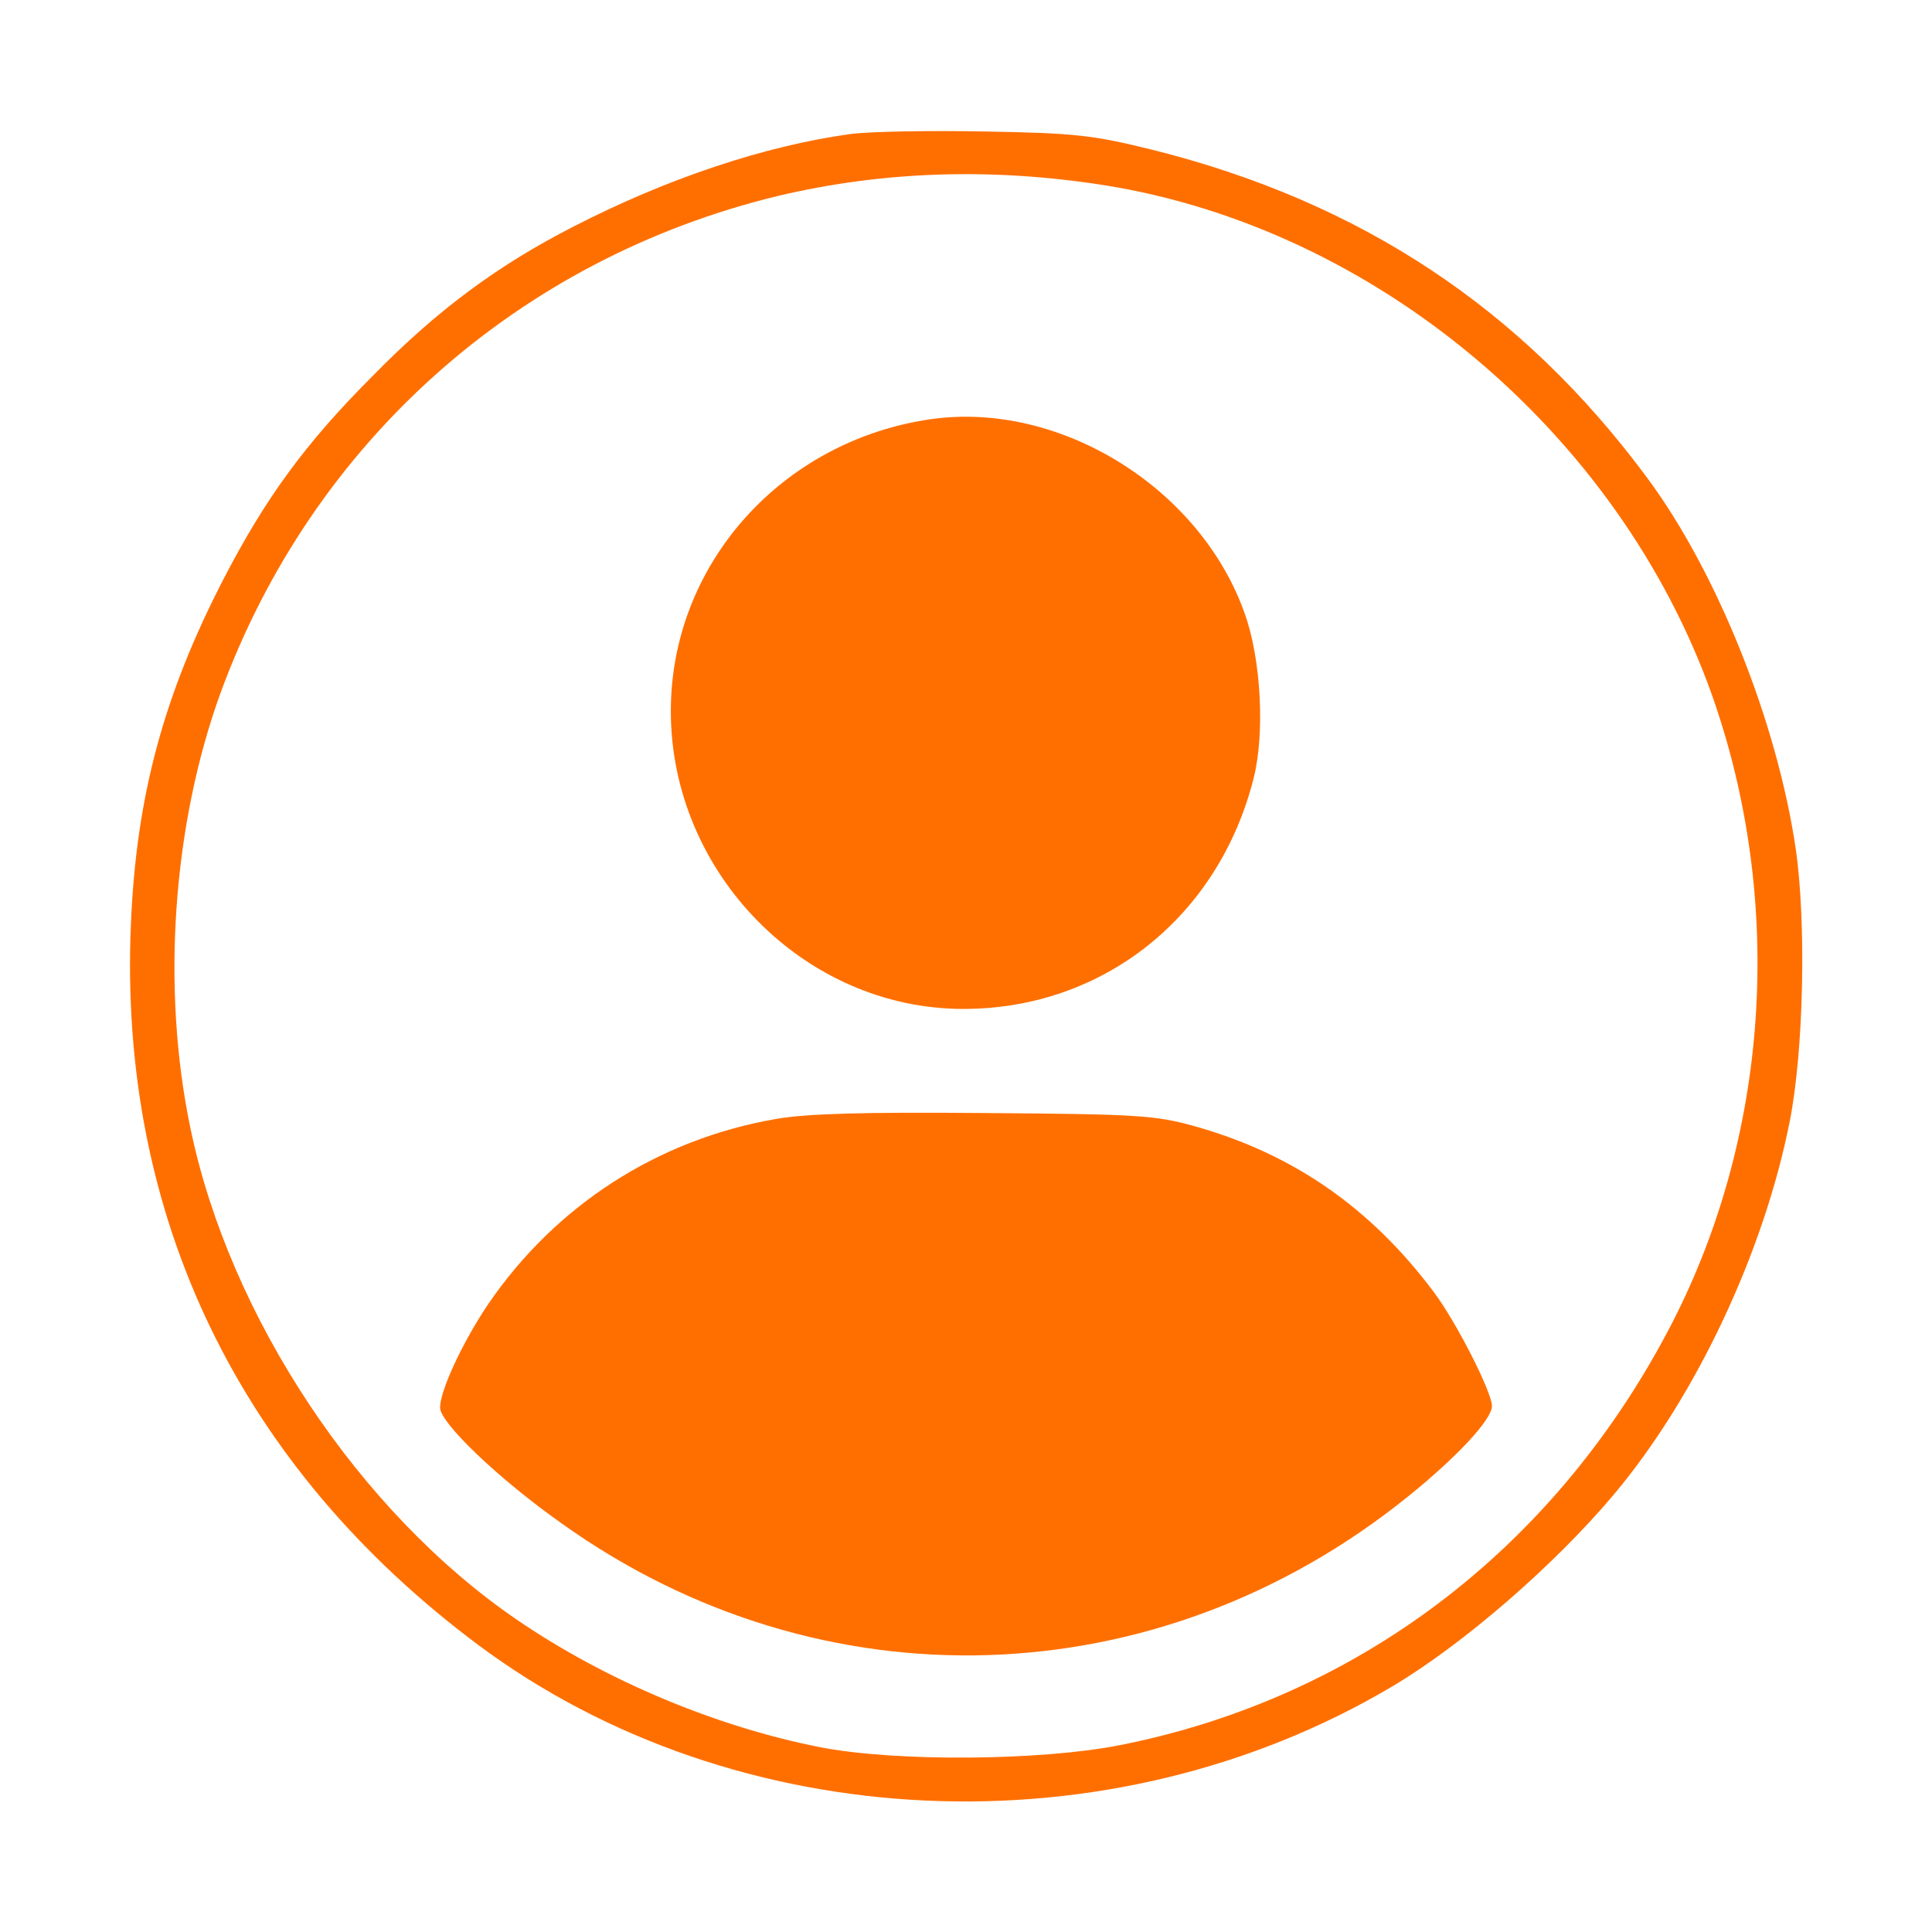
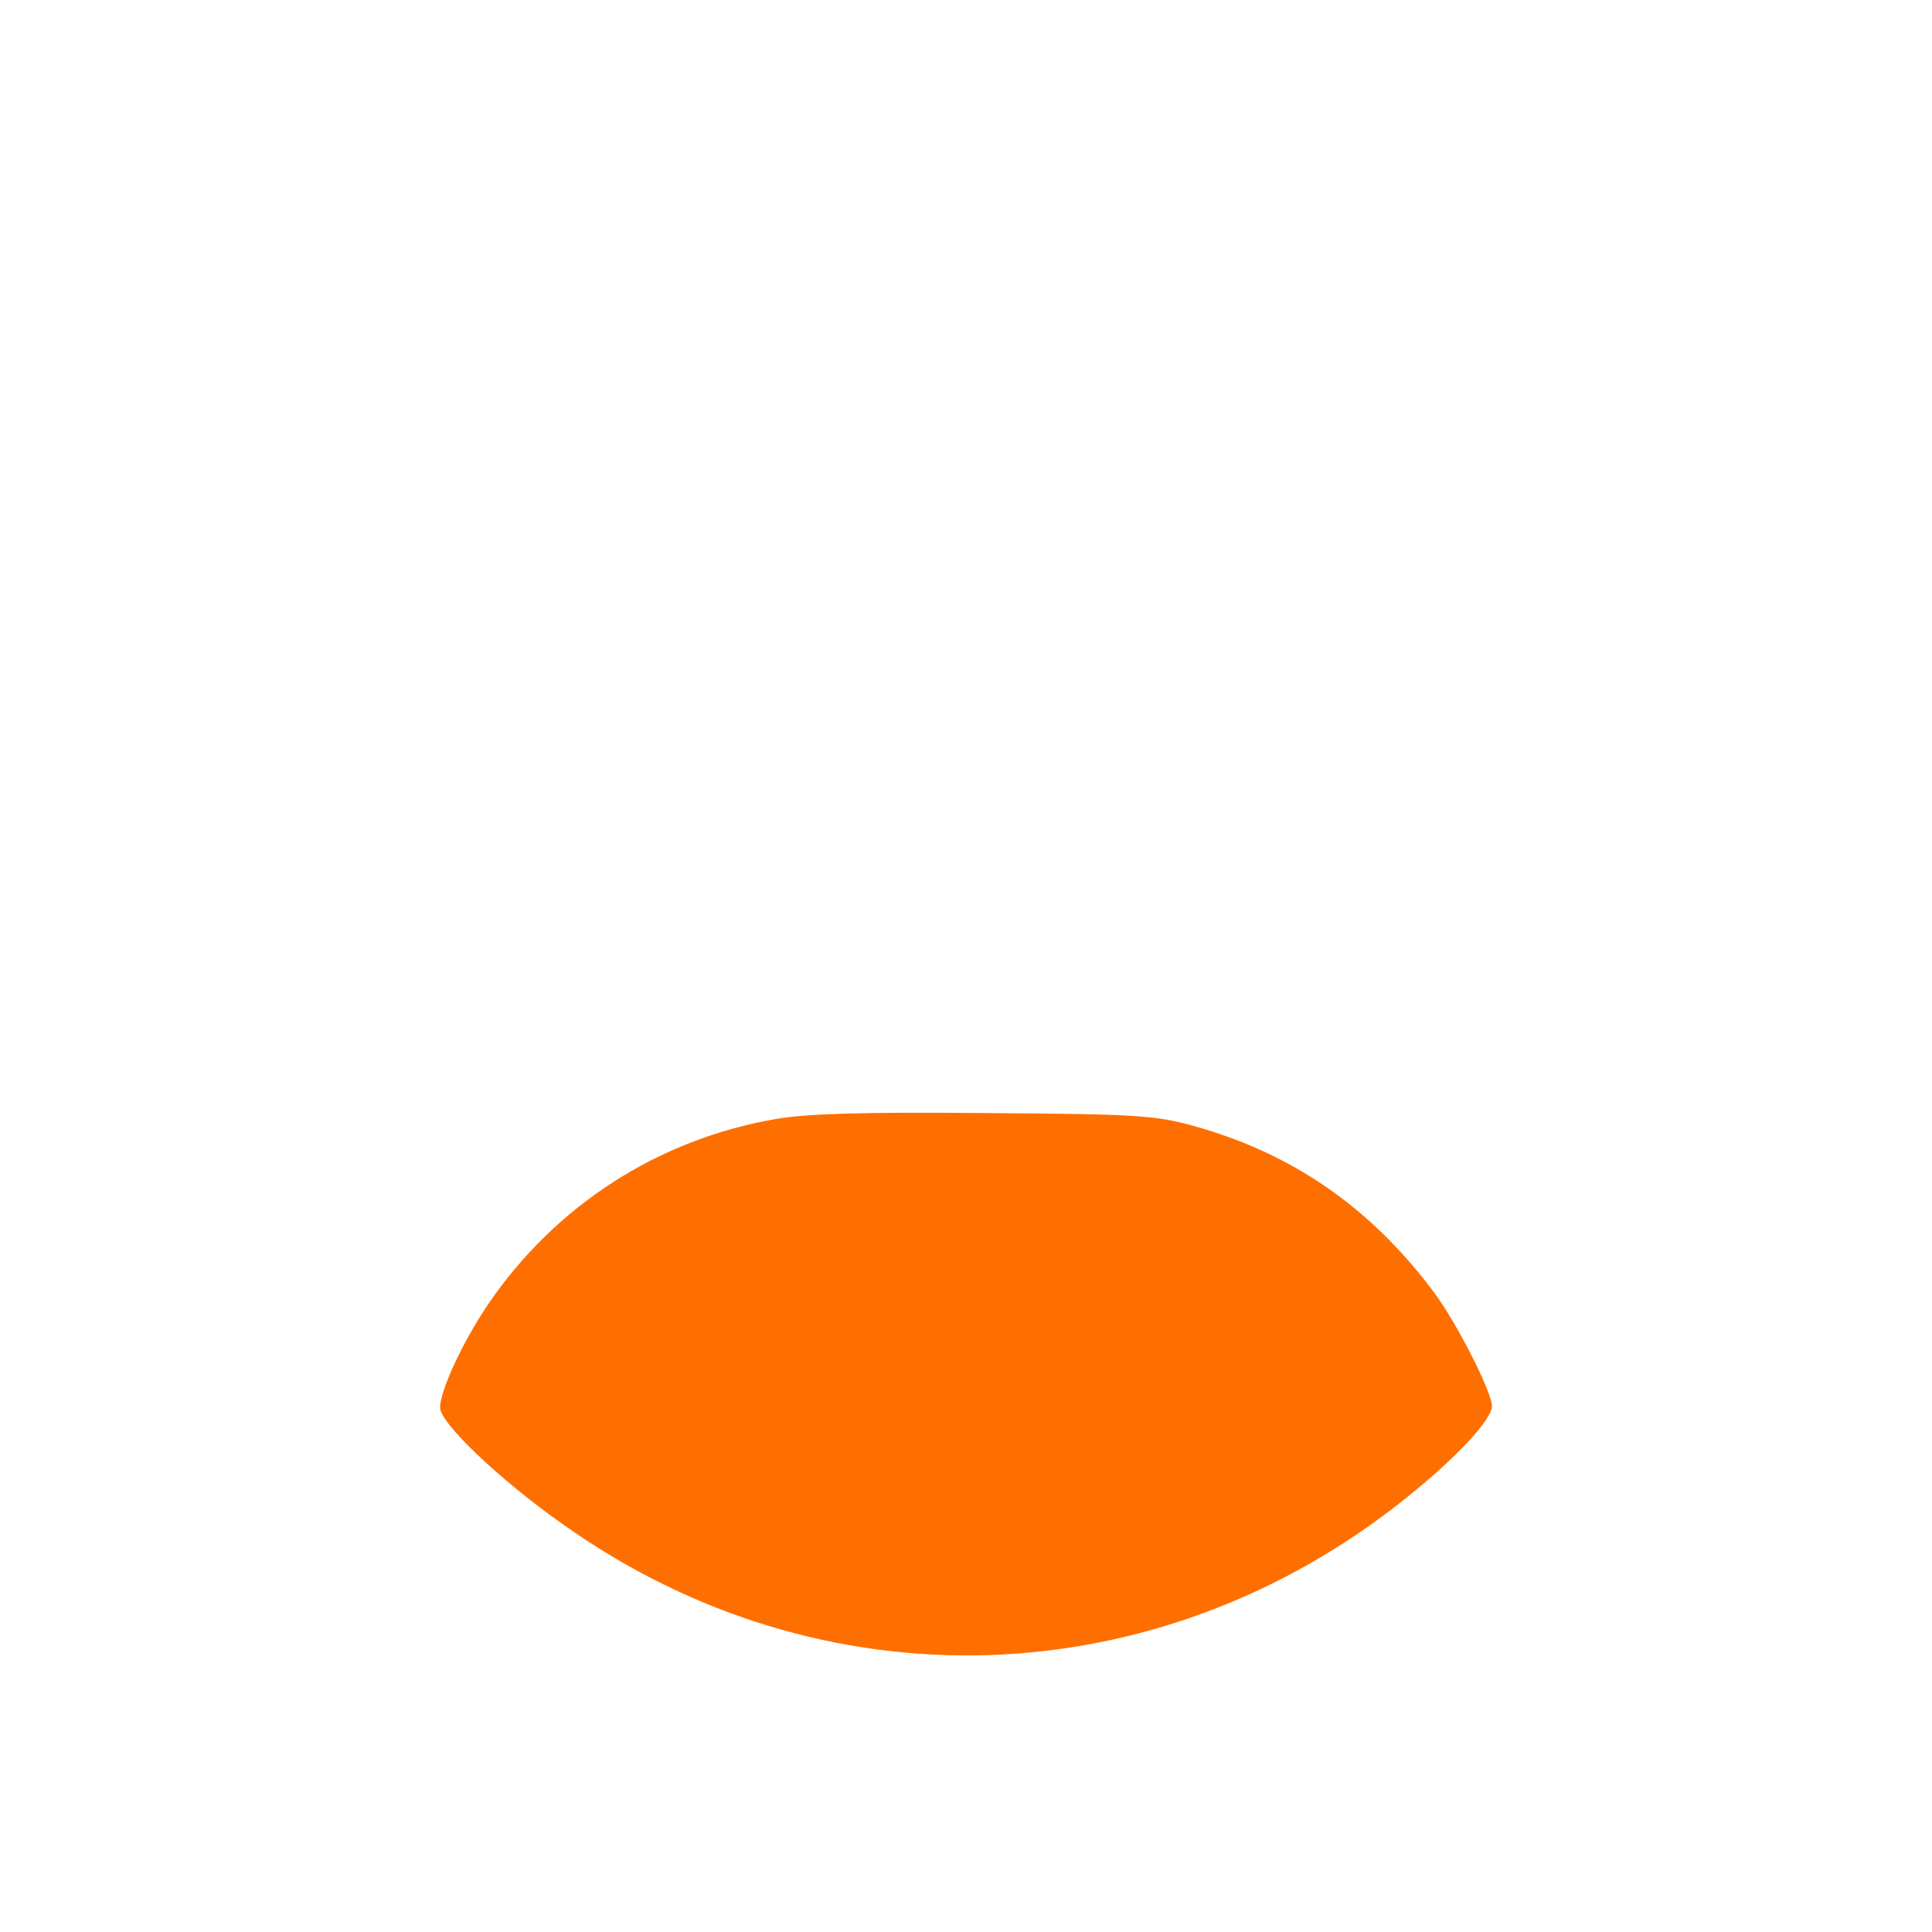
<svg xmlns="http://www.w3.org/2000/svg" version="1.0" width="360pt" height="360pt" viewBox="0 0 360 360" preserveAspectRatio="xMidYMid meet">
  <g transform="translate(0,360) scale(0.1,-0.1)" fill="#ff6f00" stroke="none">
-     <path d="M1583 3350 c-159 -22 -341 -83 -514 -172 -141 -72 -255 -156 -376 -280 -124 -124 -199 -227 -277 -378 -111 -215 -162 -404 -172 -640 -24 -545 201 -1012 647 -1345 480 -358 1177 -390 1704 -77 131 78 301 225 412 357 153 182 280 452 328 696 26 131 31 371 11 508 -35 237 -147 516 -277 691 -233 315 -534 514 -922 611 -110 27 -141 31 -312 34 -104 2 -218 0 -252 -5z m474 -95 c505 -80 959 -461 1133 -950 137 -388 107 -828 -82 -1185 -216 -409 -581 -685 -1022 -772 -148 -29 -415 -31 -556 -4 -195 38 -402 125 -567 238 -294 201 -535 564 -608 915 -55 262 -33 567 56 812 171 467 555 809 1039 926 195 46 396 53 607 20z" />
-     <path d="M1735 2819 c-279 -40 -485 -271 -485 -544 0 -302 249 -555 545 -555 261 0 476 172 541 430 21 83 14 220 -16 305 -82 235 -344 398 -585 364z" />
    <path d="M1446 1515 c-220 -38 -411 -161 -537 -346 -47 -70 -89 -160 -89 -192 0 -28 108 -132 227 -216 483 -345 1111 -325 1576 50 92 74 157 144 157 169 0 26 -66 156 -108 212 -118 158 -264 259 -448 310 -72 20 -107 22 -389 24 -228 2 -331 -1 -389 -11z" />
  </g>
</svg>